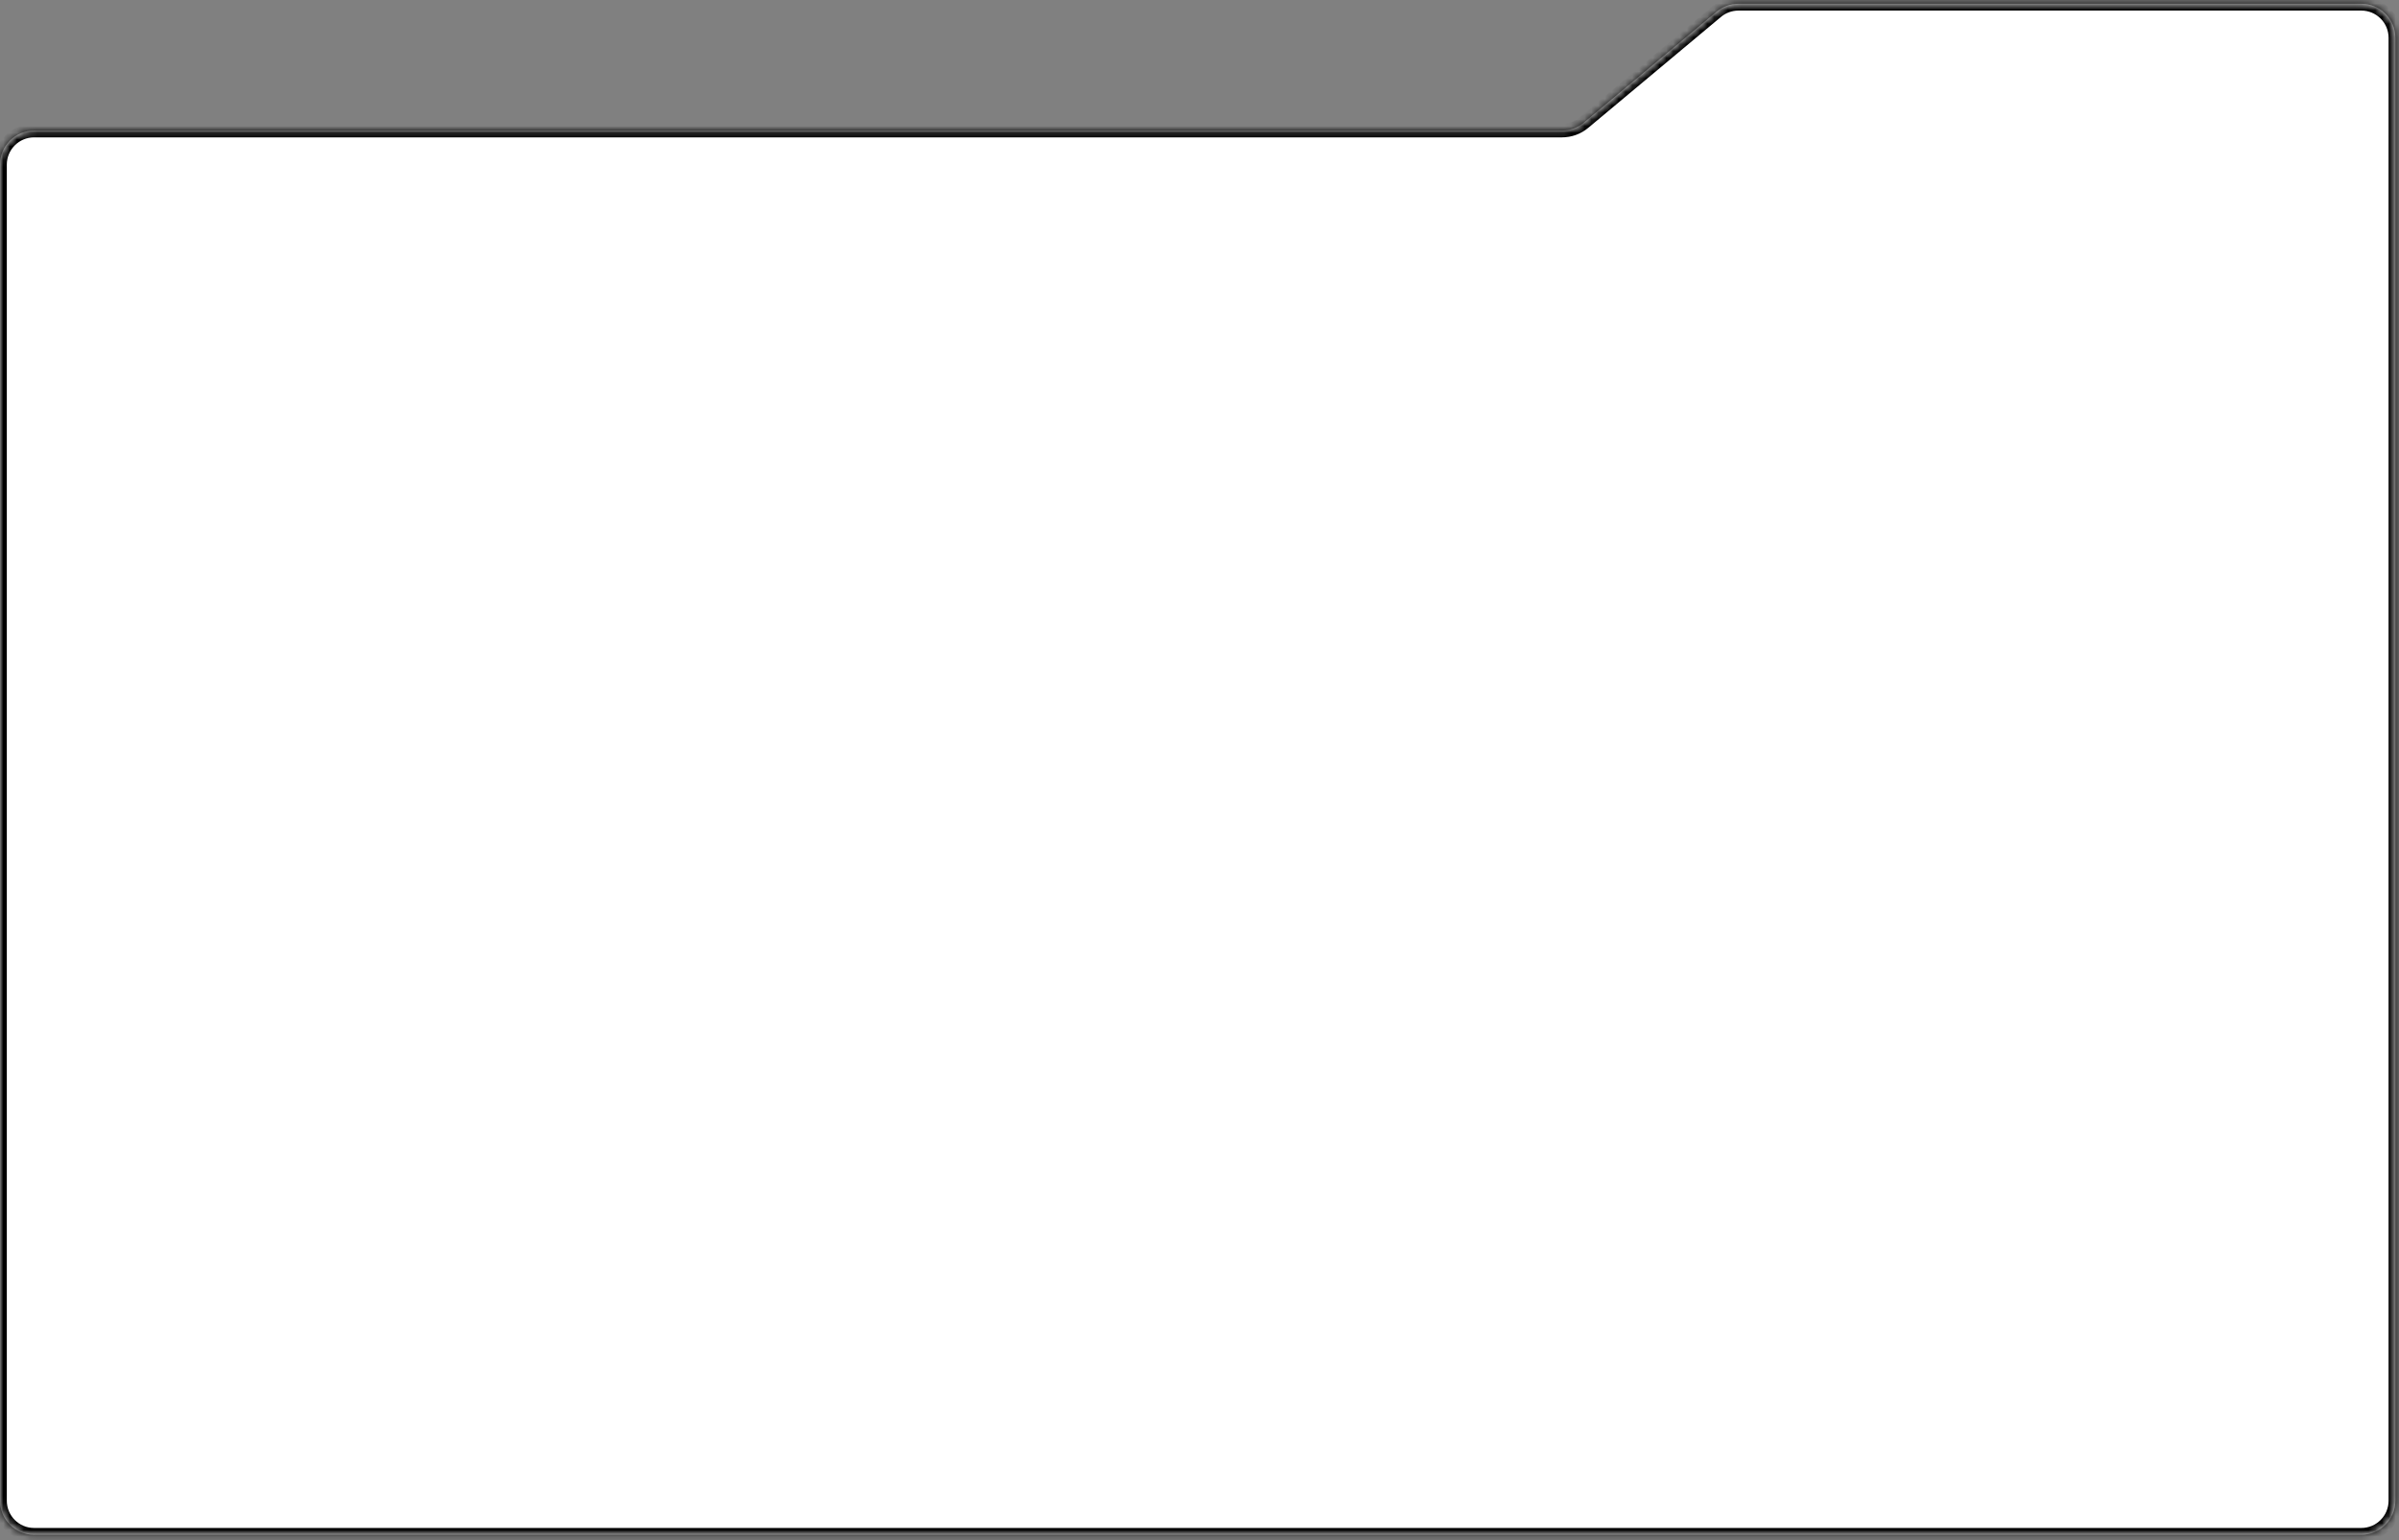
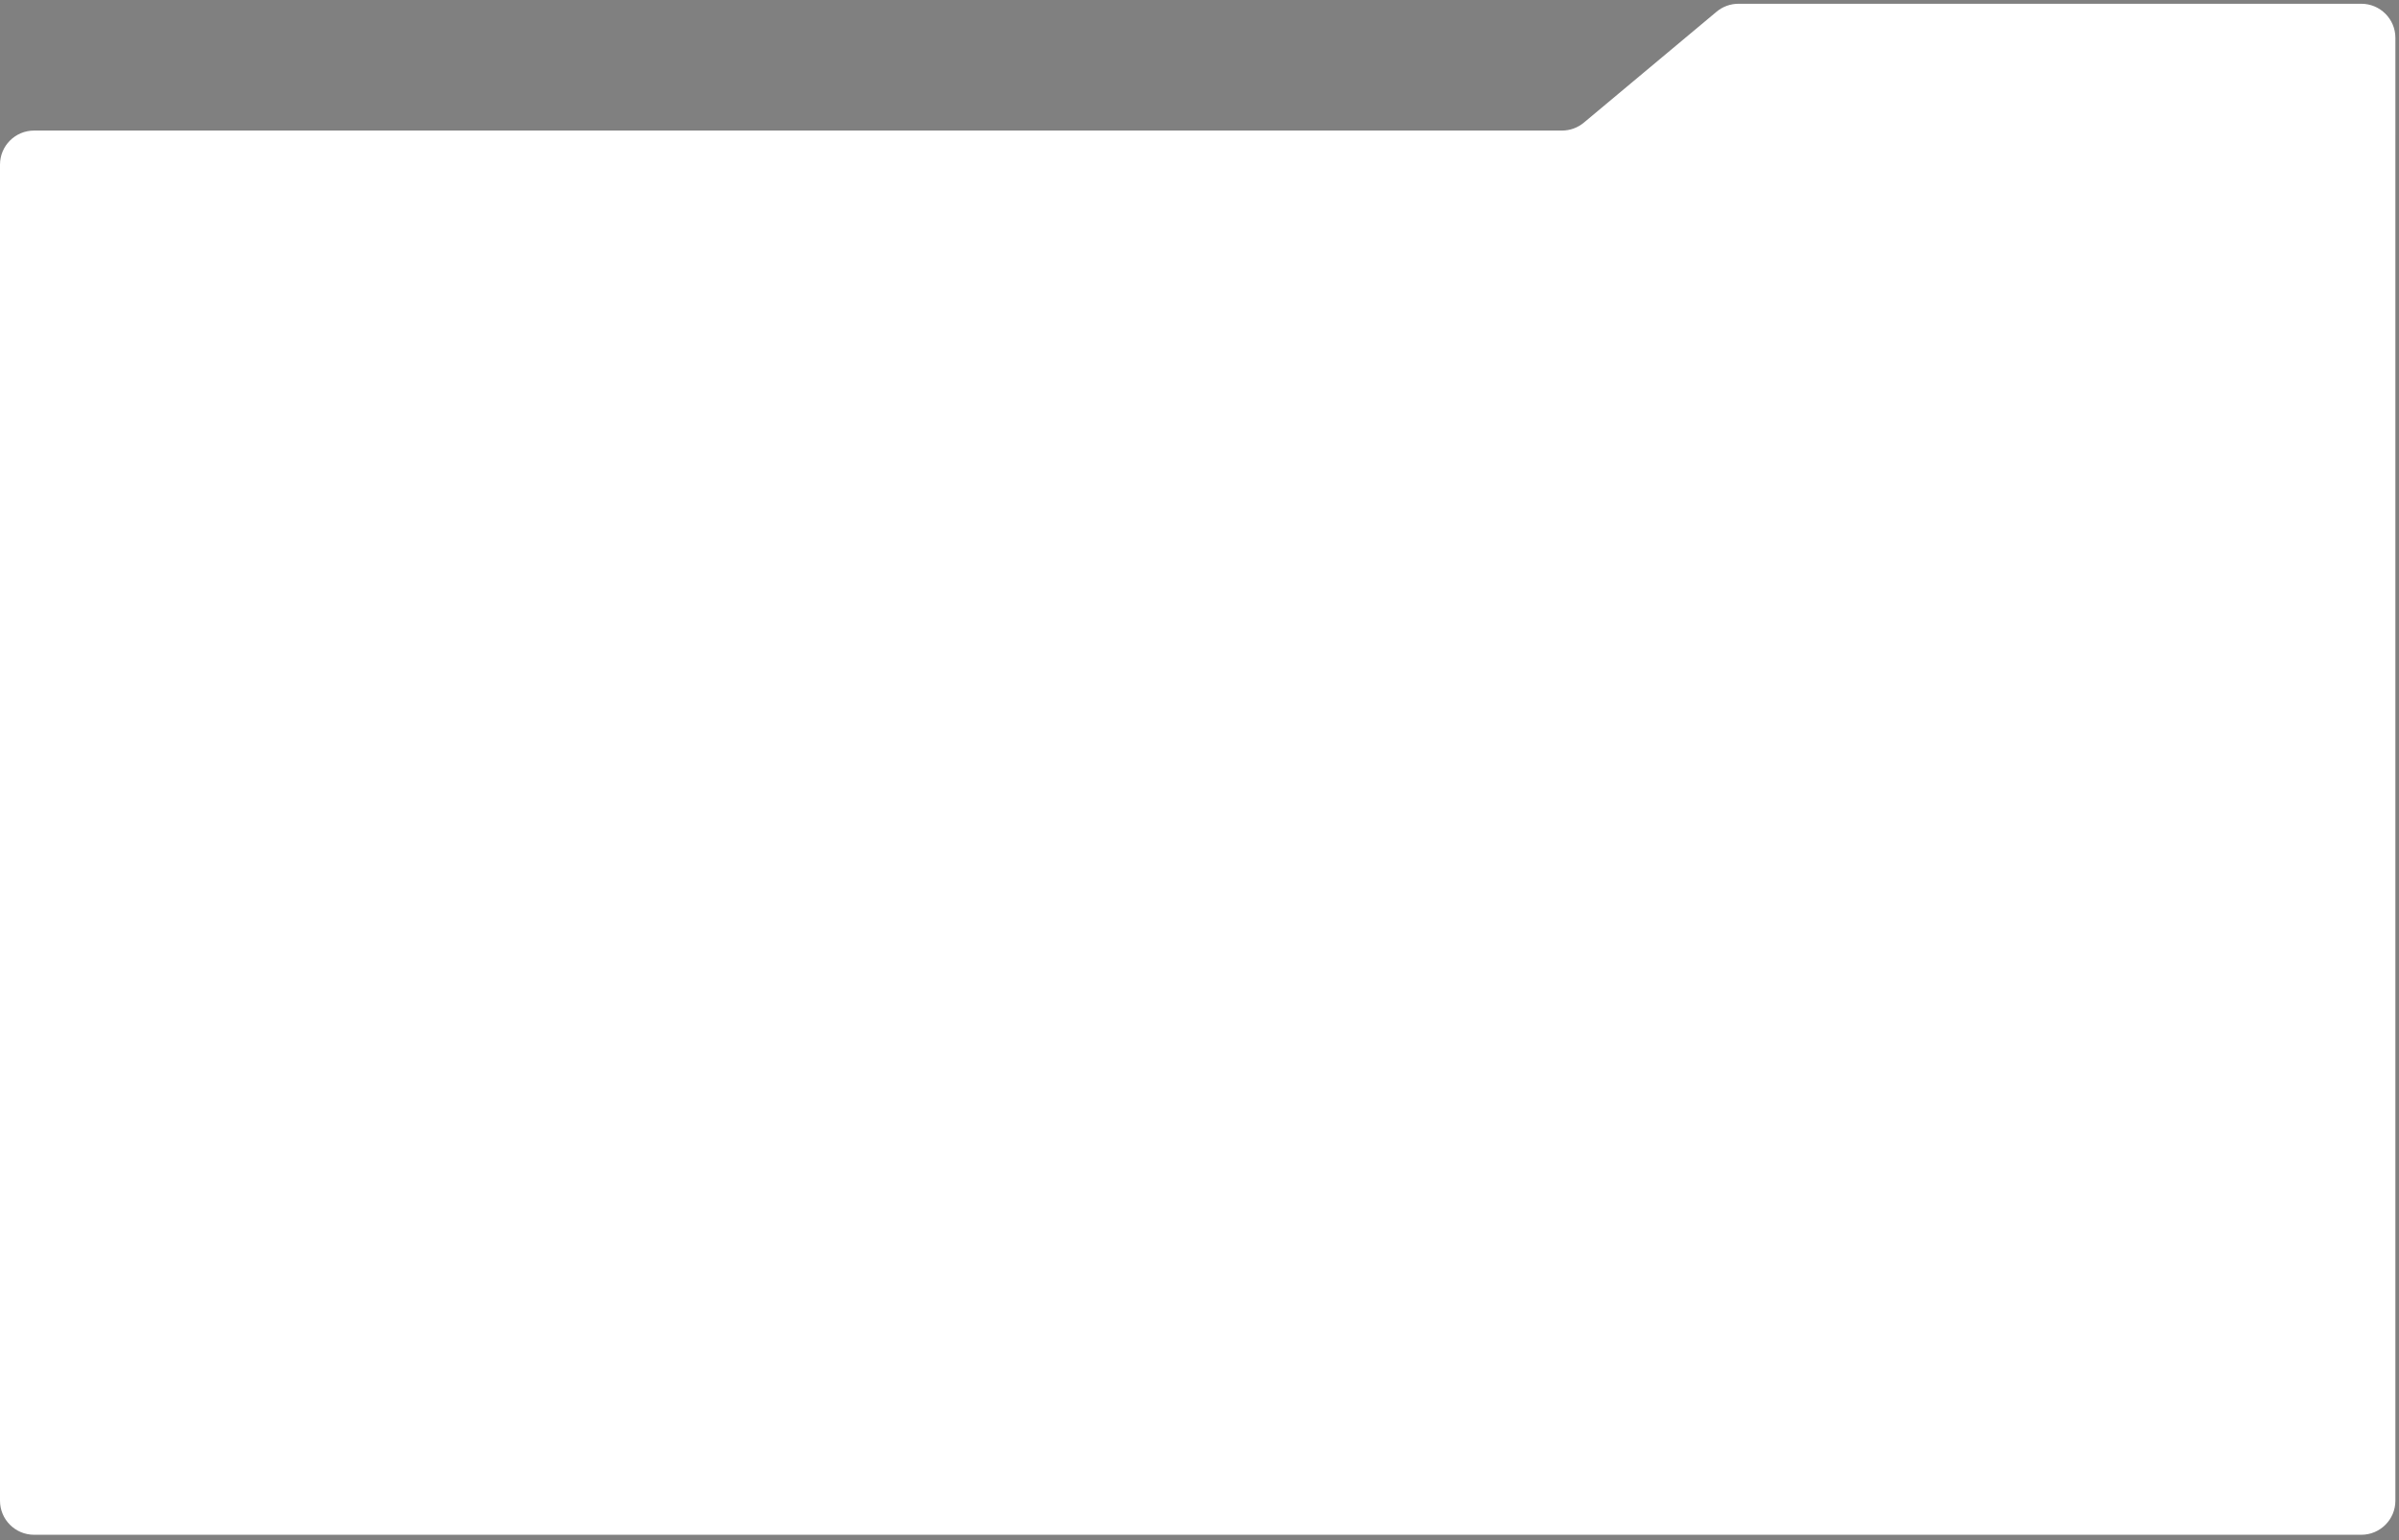
<svg xmlns="http://www.w3.org/2000/svg" width="352" height="226" viewBox="0 0 352 226" fill="none">
  <rect x="0" y="0" width="352" height="226" fill="#808080" stroke="none" />
  <mask id="path-1-inside-1_103_7866" fill="white">
-     <path fill-rule="evenodd" clip-rule="evenodd" d="M251.874 1.715C252.773 0.964 253.908 0.552 255.08 0.552H346.471C349.232 0.552 351.471 2.79 351.471 5.552V19.848C351.471 19.848 351.471 19.848 351.47 19.848V19.848C351.47 19.848 351.47 19.848 351.47 19.849V220.217C351.47 222.978 349.231 225.217 346.47 225.217H5C2.239 225.217 0 222.978 0 220.217V24.159C0 21.398 2.239 19.159 5 19.159H229.189C230.361 19.159 231.496 18.747 232.396 17.995L251.874 1.715Z" />
-   </mask>
+     </mask>
  <path fill-rule="evenodd" clip-rule="evenodd" d="M251.874 1.715C252.773 0.964 253.908 0.552 255.08 0.552H346.471C349.232 0.552 351.471 2.79 351.471 5.552V19.848C351.471 19.848 351.471 19.848 351.47 19.848V19.848C351.47 19.848 351.47 19.848 351.47 19.849V220.217C351.47 222.978 349.231 225.217 346.47 225.217H5C2.239 225.217 0 222.978 0 220.217V24.159C0 21.398 2.239 19.159 5 19.159H229.189C230.361 19.159 231.496 18.747 232.396 17.995L251.874 1.715Z" fill="white" />
-   <path d="M232.396 17.995L231.754 17.228L232.396 17.995ZM251.874 1.715L252.515 2.483L251.874 1.715ZM346.471 -0.448H255.08V1.552H346.471V-0.448ZM352.471 19.848V5.552H350.471V19.848H352.471ZM350.47 19.849V220.217H352.47V19.849H350.47ZM346.47 224.217H5V226.217H346.47V224.217ZM1 220.217V24.159H-1V220.217H1ZM5 20.159H229.189V18.159H5V20.159ZM251.232 0.948L231.754 17.228L233.037 18.763L252.515 2.483L251.232 0.948ZM229.189 20.159C230.596 20.159 231.958 19.665 233.037 18.763L231.754 17.228C231.035 17.83 230.127 18.159 229.189 18.159V20.159ZM1 24.159C1 21.95 2.791 20.159 5 20.159V18.159C1.686 18.159 -1 20.845 -1 24.159H1ZM5 224.217C2.791 224.217 1 222.426 1 220.217H-1C-1 223.531 1.686 226.217 5 226.217V224.217ZM350.47 220.217C350.47 222.426 348.679 224.217 346.47 224.217V226.217C349.784 226.217 352.47 223.531 352.47 220.217H350.47ZM351.47 18.848C350.918 18.848 350.47 19.296 350.47 19.849H352.47C352.47 20.401 352.022 20.848 351.47 20.848V18.848ZM350.471 19.848C350.471 19.296 350.918 18.848 351.47 18.848V20.848C352.023 20.848 352.471 20.4 352.471 19.848H350.471ZM255.08 -0.448C253.674 -0.448 252.312 0.046 251.232 0.948L252.515 2.483C253.235 1.881 254.143 1.552 255.08 1.552V-0.448ZM346.471 1.552C348.68 1.552 350.471 3.343 350.471 5.552H352.471C352.471 2.238 349.784 -0.448 346.471 -0.448V1.552Z" fill="black" mask="url(#path-1-inside-1_103_7866)" />
</svg>